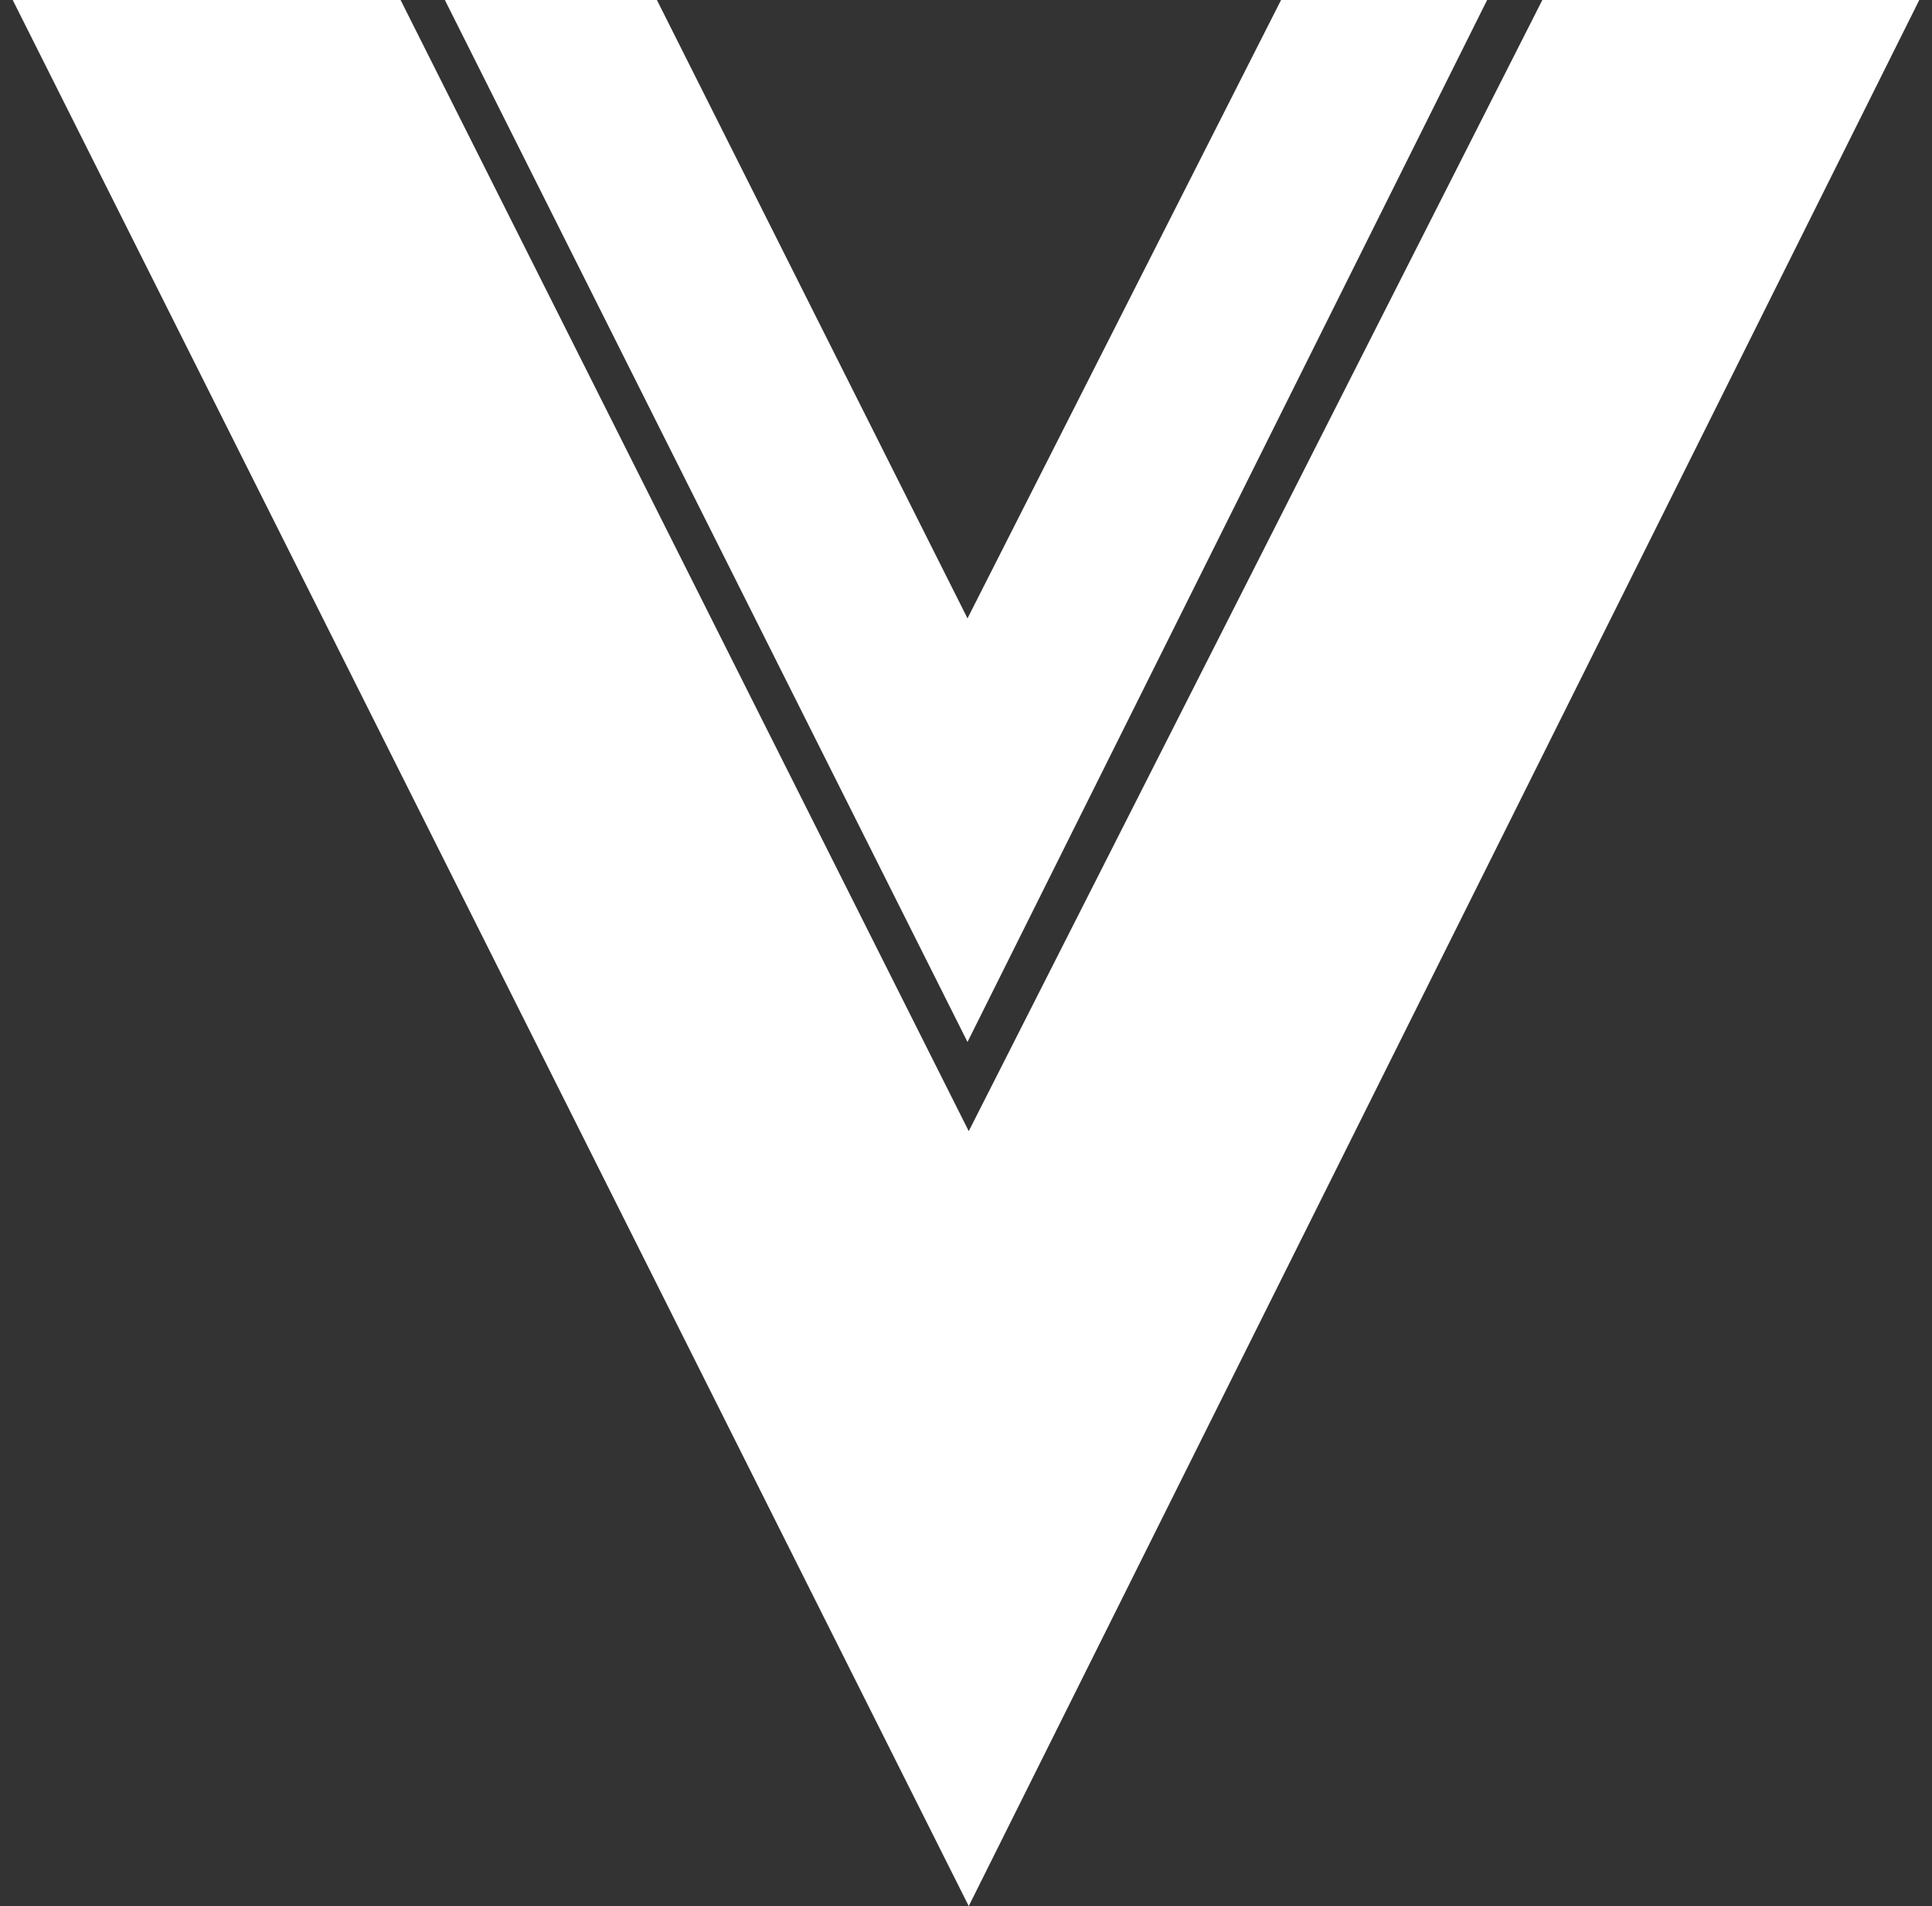
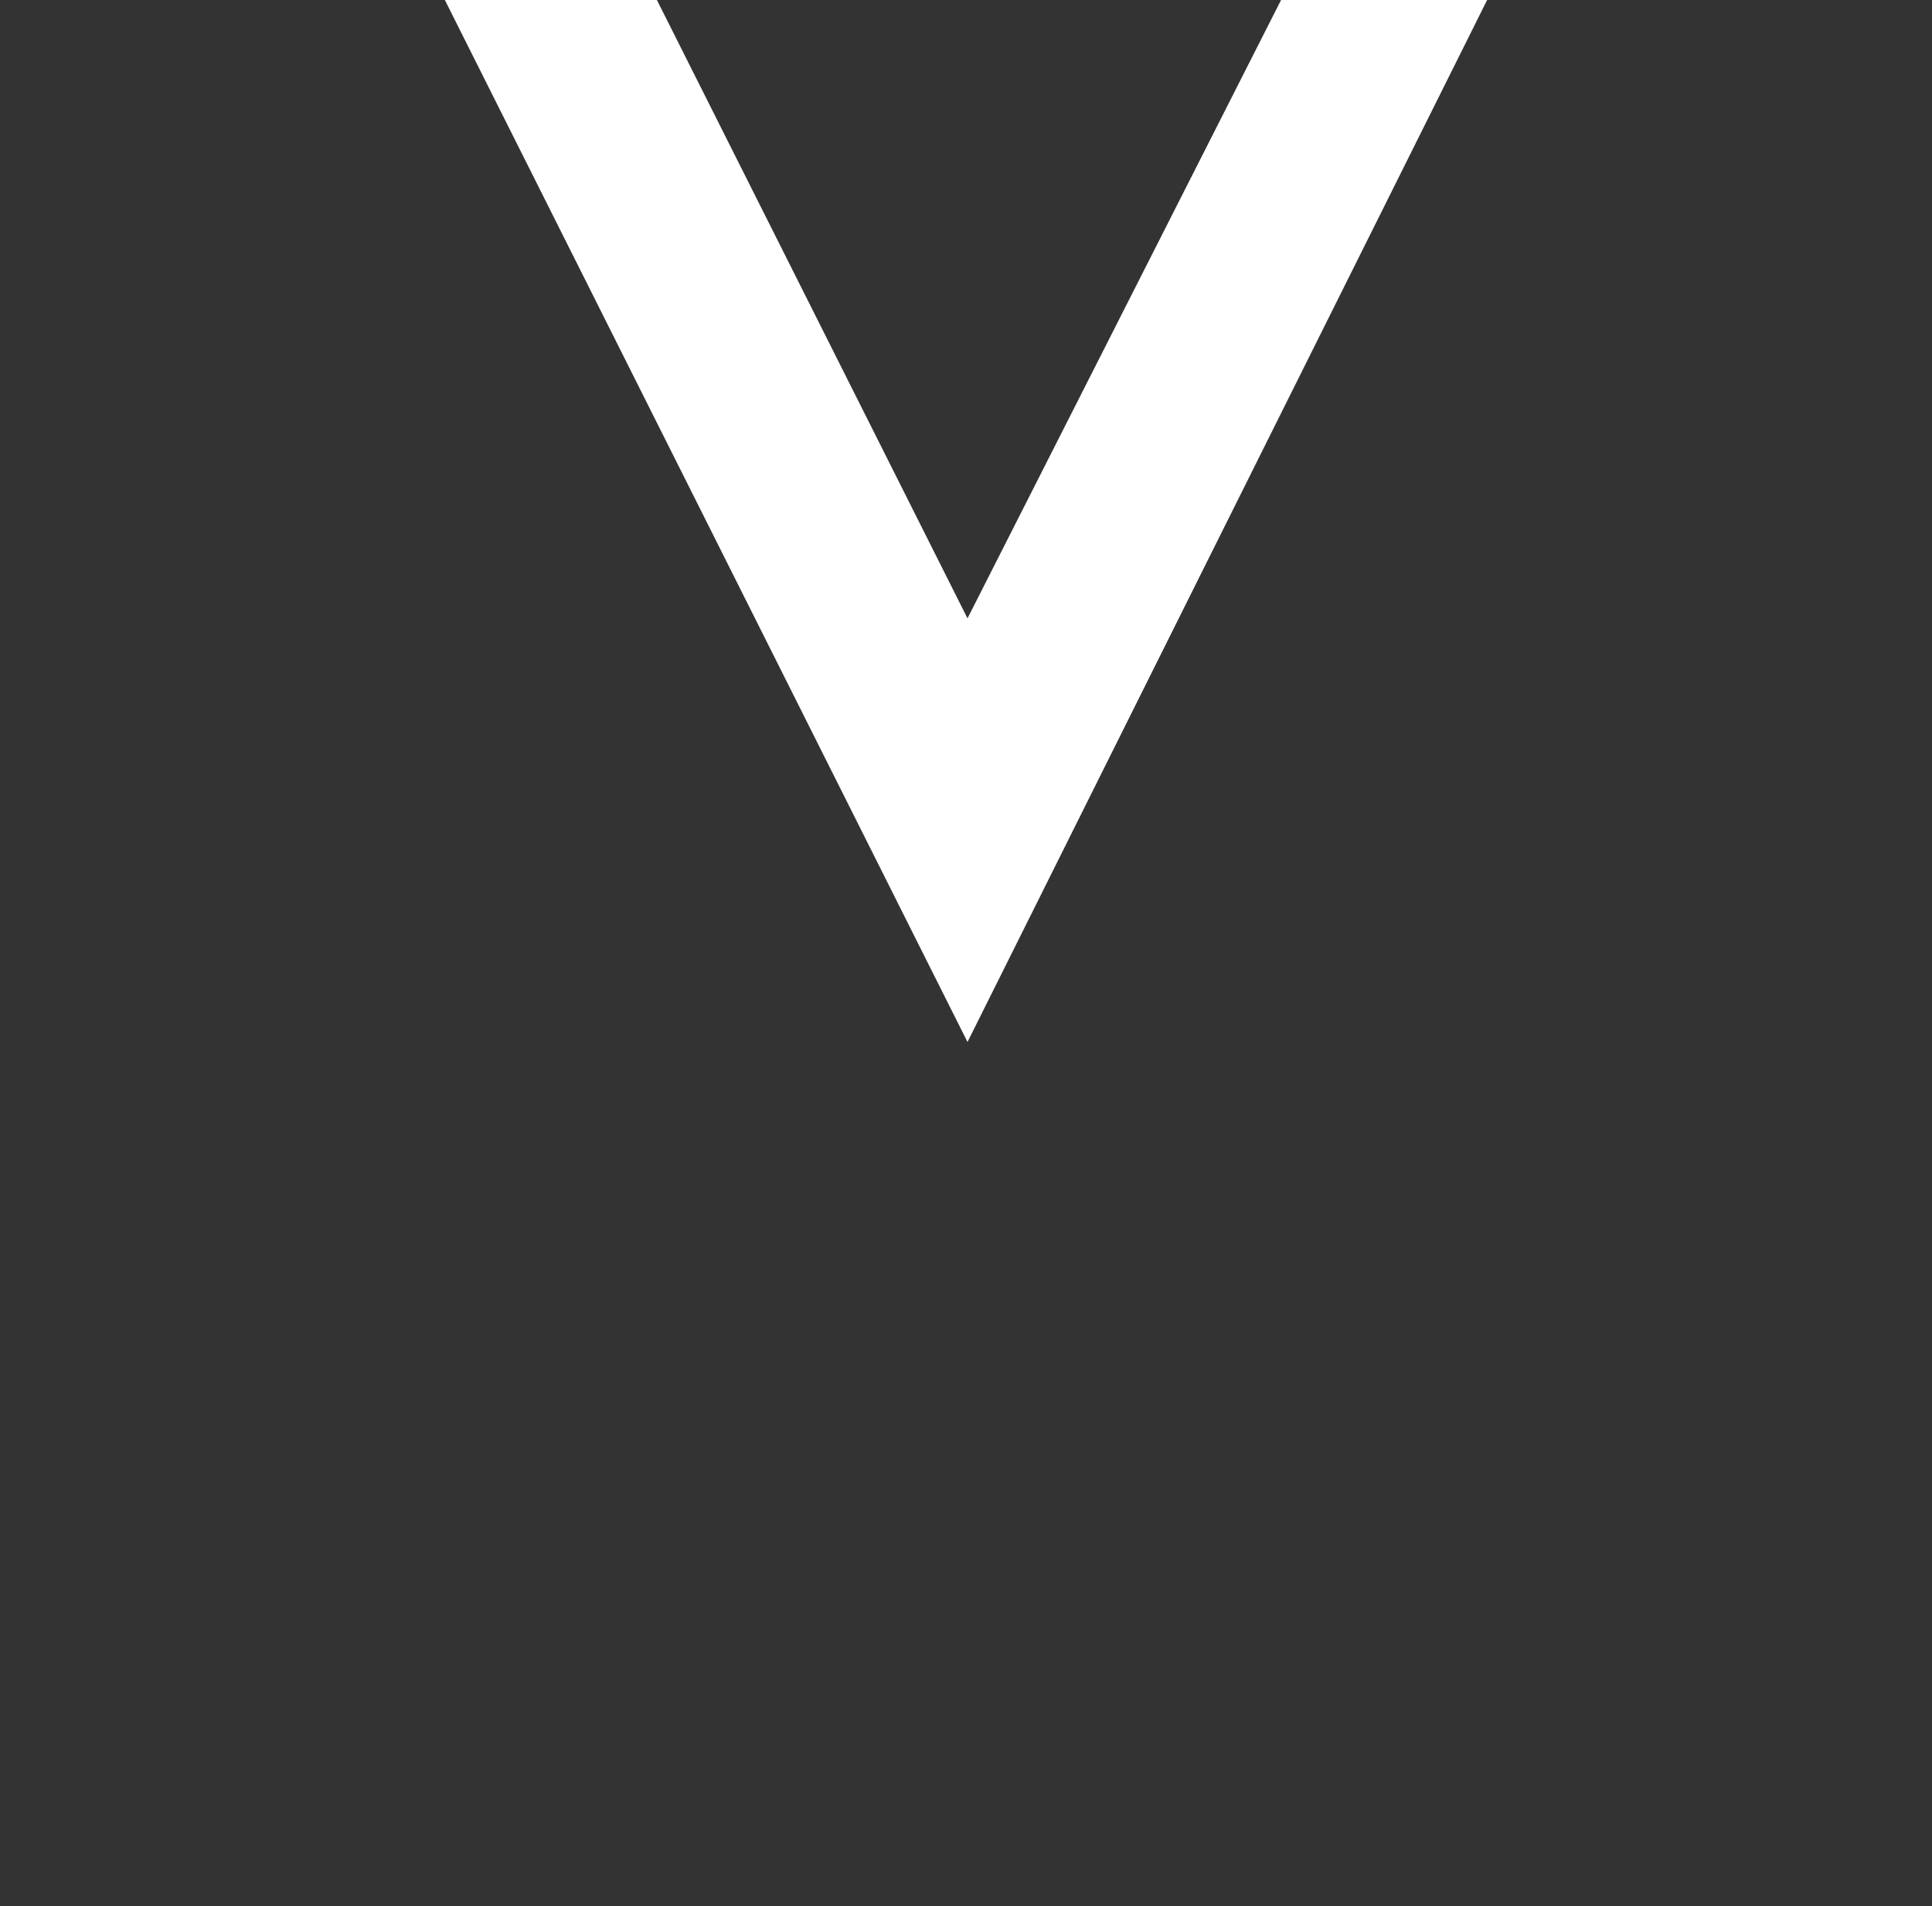
<svg xmlns="http://www.w3.org/2000/svg" width="76" height="75" viewBox="0 0 76 75" fill="none">
  <rect x="0" y="0" width="76" height="75" fill="#333333" stroke="none" />
  <g id="Group 296407">
-     <path id="Vector 10" d="M15.758 0H0.5L38.108 75L75.5 0H60.672L38.108 44.508L15.758 0Z" fill="white" />
    <path id="Vector 11" d="M25.841 0H17.5L38.059 41L58.5 0H50.394L38.059 24.331L25.841 0Z" fill="white" />
  </g>
</svg>